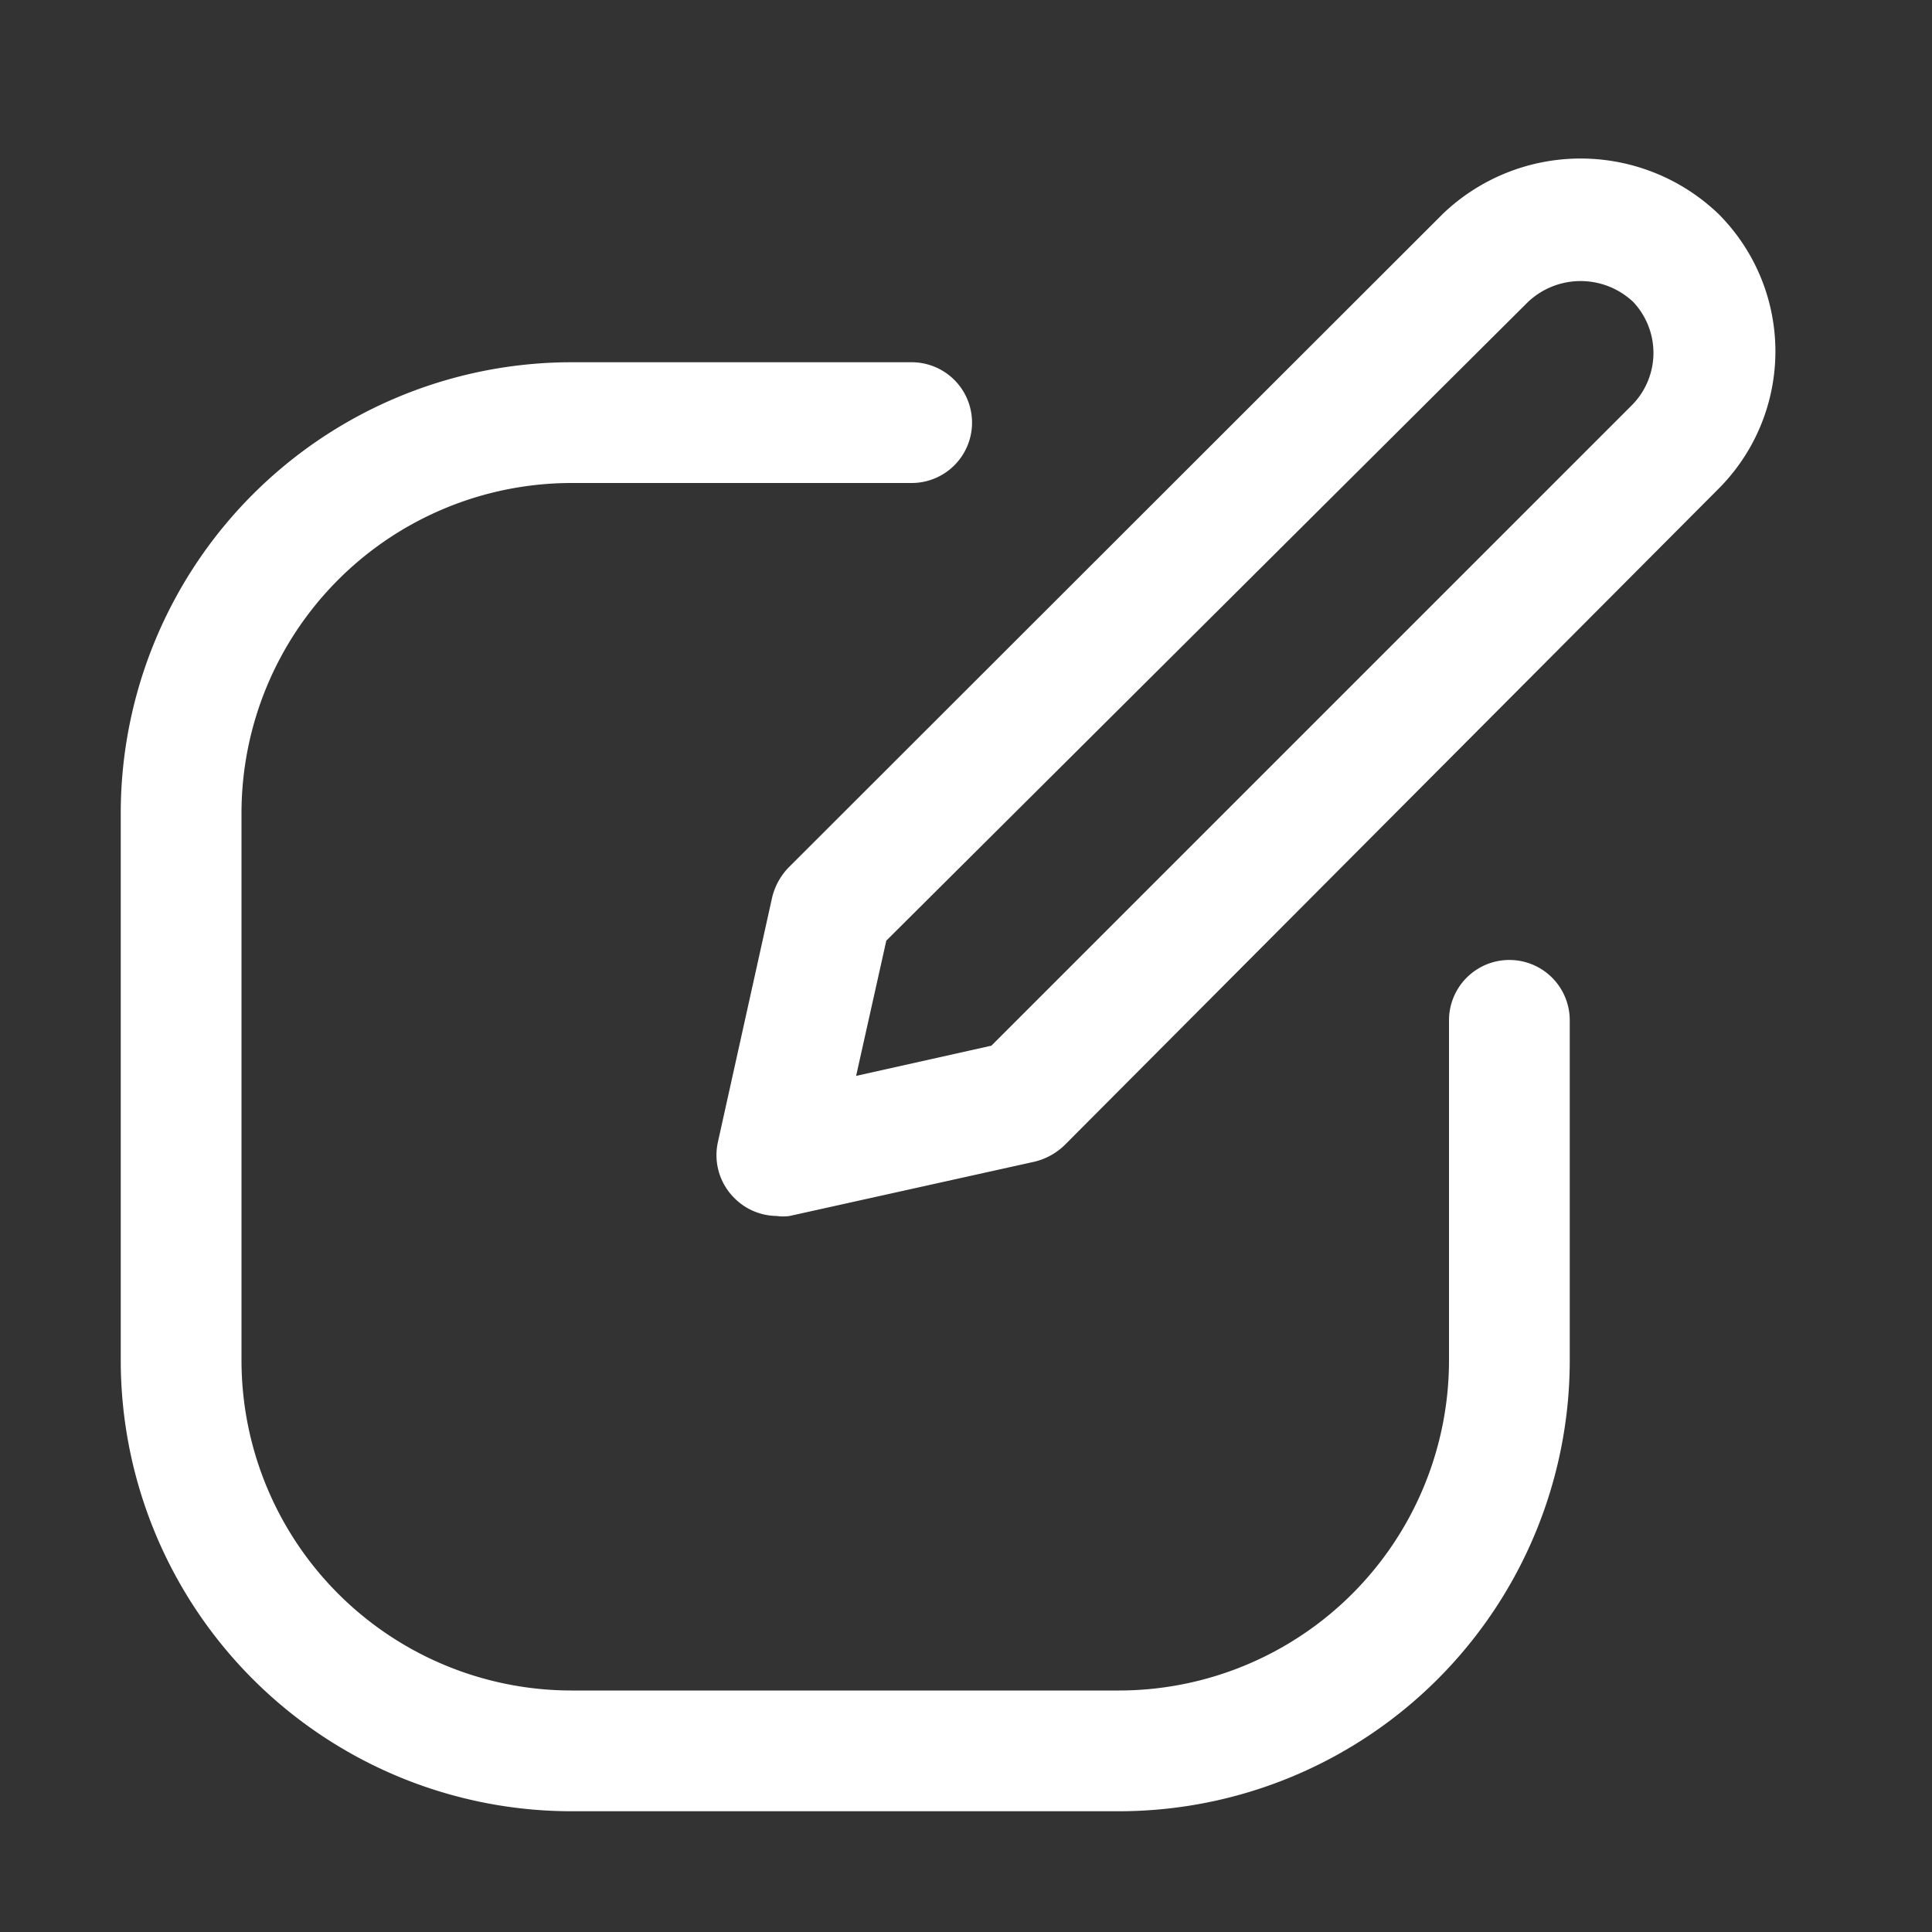
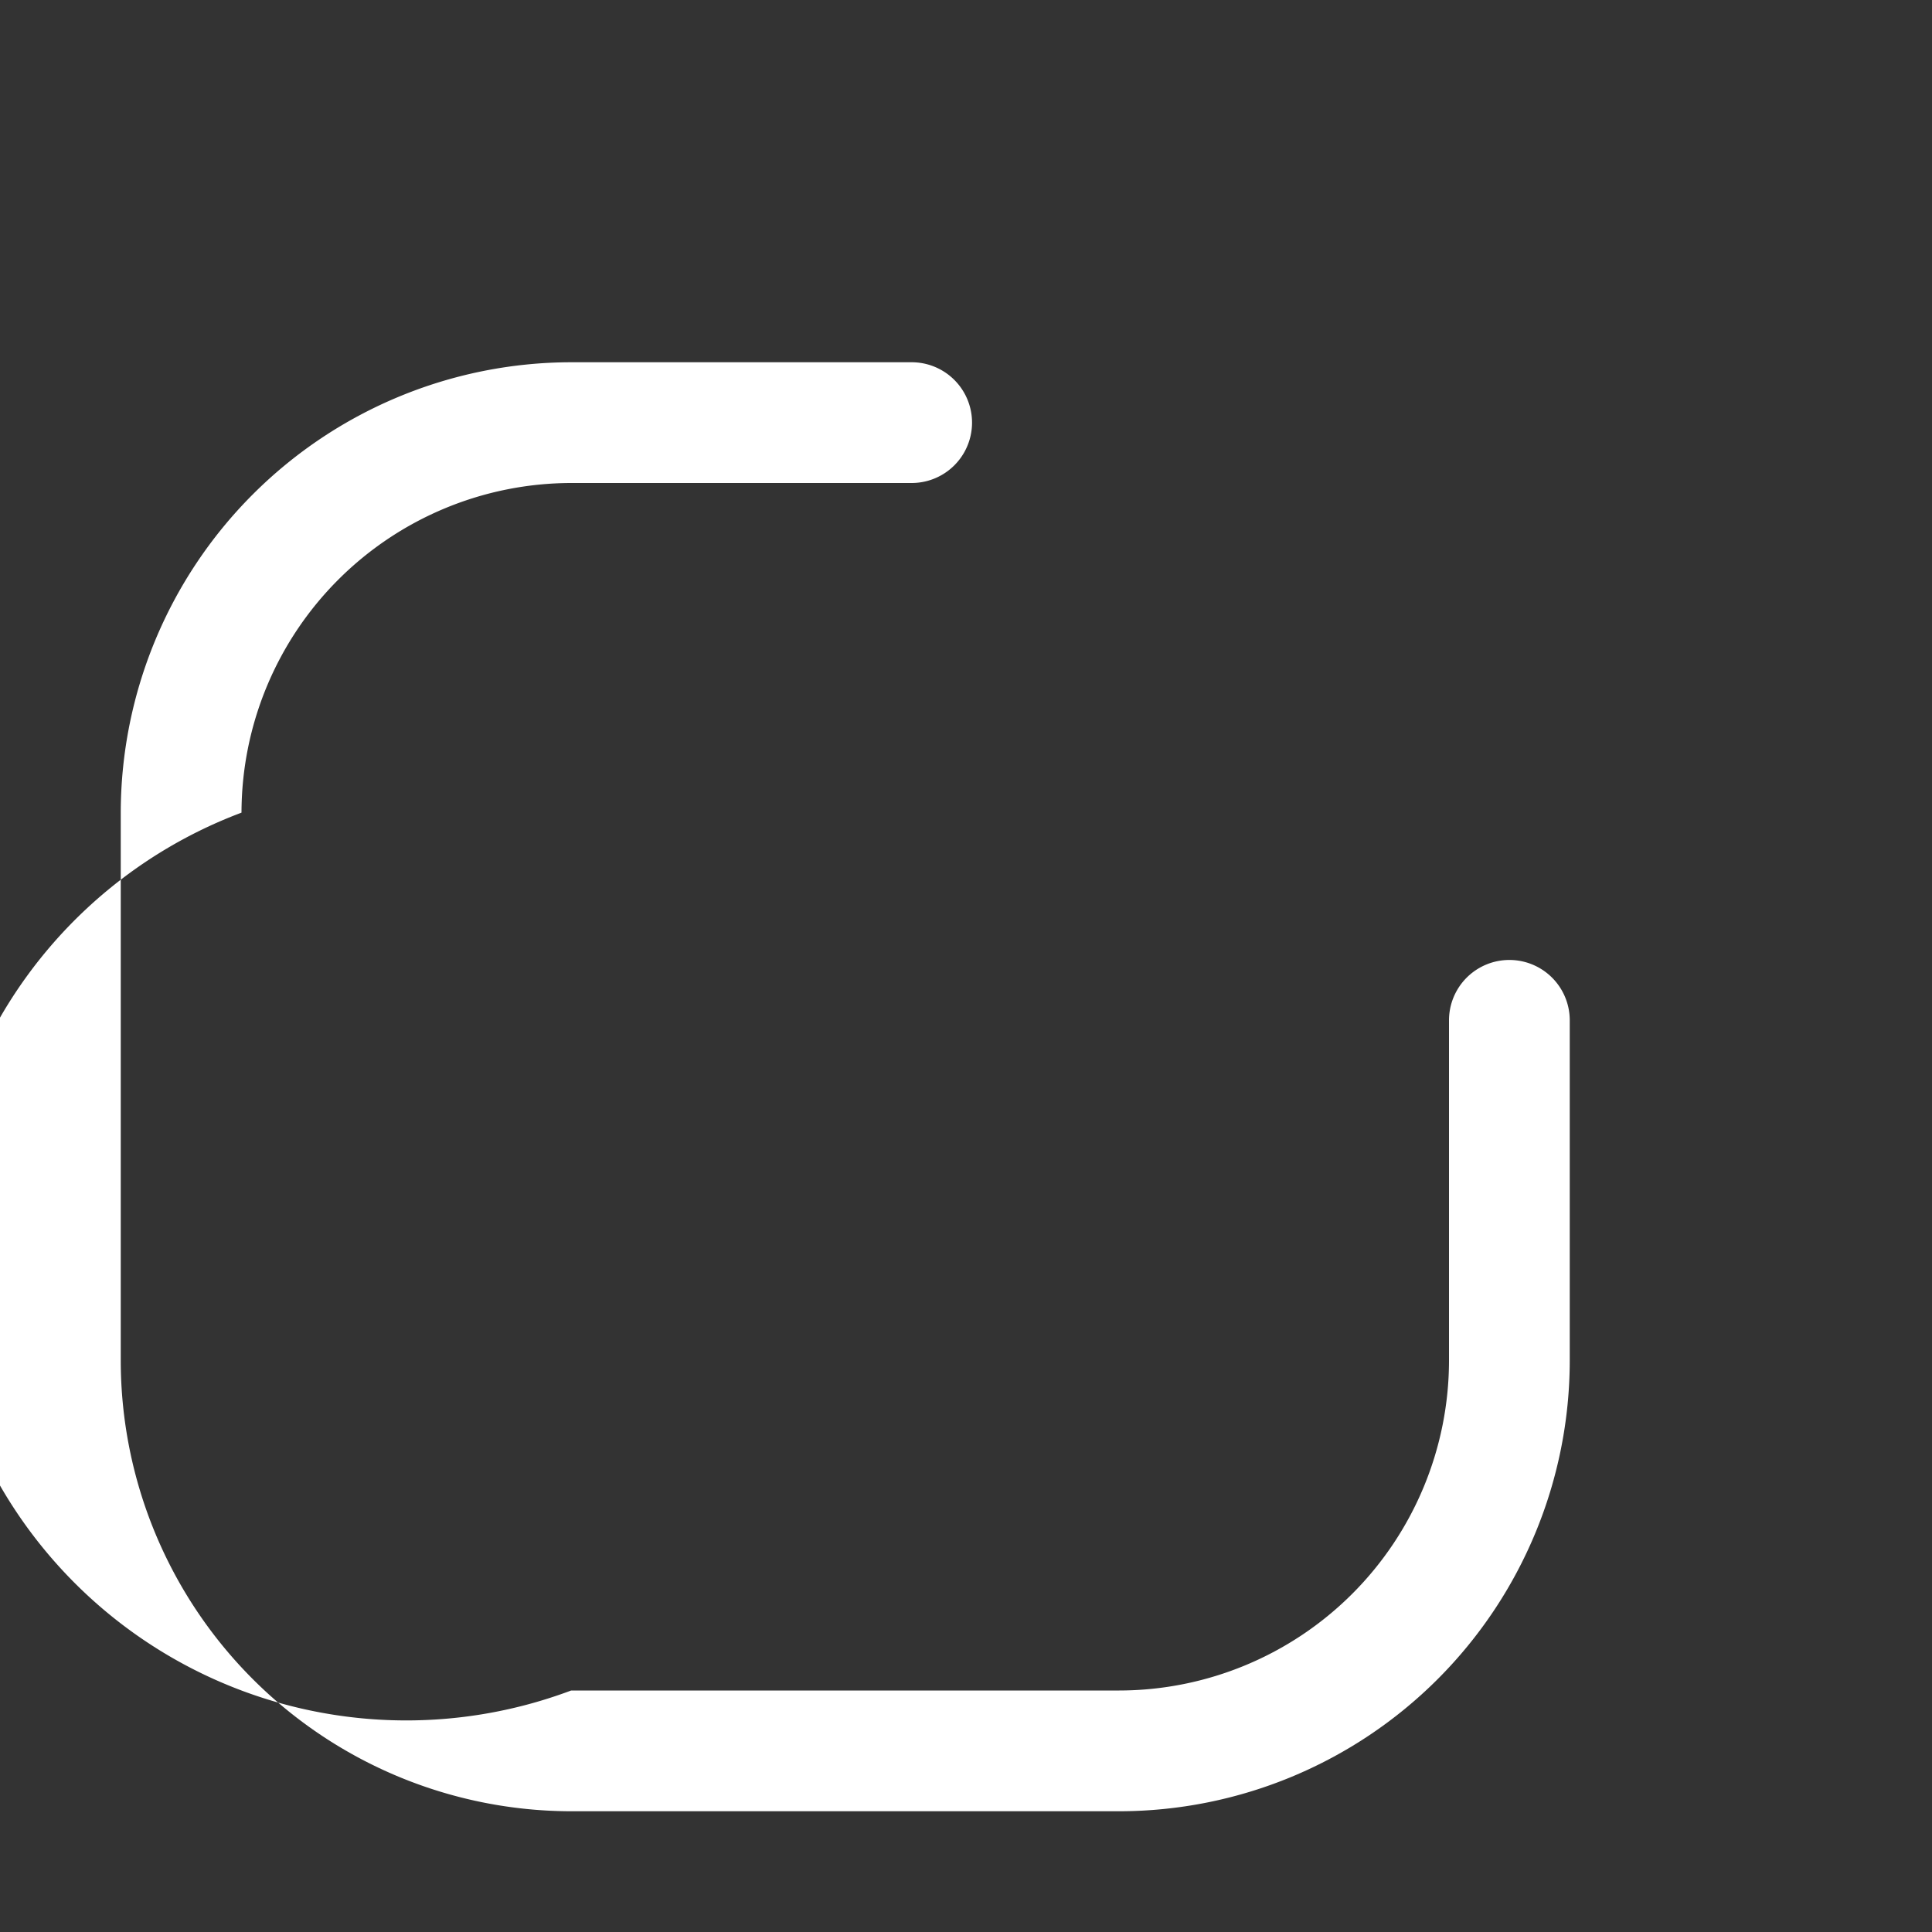
<svg xmlns="http://www.w3.org/2000/svg" version="1.1" width="512" height="512" x="0" y="0" viewBox="0 0 32 32" style="enable-background:new 0 0 512 512" xml:space="preserve" class="">
  <rect x="0" y="0" width="32" height="32" fill="#333333" stroke="none" />
  <g>
    <g data-name="29-Write">
-       <path d="M26 16.9v5.64A7.47 7.47 0 0 1 18.54 30H9.46A7.47 7.47 0 0 1 2 22.54v-9.08A7.47 7.47 0 0 1 9.46 6h5.64a1 1 0 1 1 0 2H9.46A5.47 5.47 0 0 0 4 13.46v9.08A5.47 5.47 0 0 0 9.46 28h9.08A5.47 5.47 0 0 0 24 22.54V16.9a1 1 0 0 1 2 0z" fill="#FFFFFF" opacity="1" data-original="#000000" />
-       <path d="M28.46 3.54a3.3 3.3 0 0 0-4.56 0L13.06 14.37a1.08 1.08 0 0 0-.27.49l-.9 4.06a1 1 0 0 0 .27.92 1 1 0 0 0 .7.3.78.78 0 0 0 .22 0l4.06-.9a1.08 1.08 0 0 0 .49-.27L28.46 8.1a3.22 3.22 0 0 0 0-4.56zm-1.41 3.15L16.42 17.32l-2.24.5.5-2.24L25.31 5a1.27 1.27 0 0 1 1.74 0 1.23 1.23 0 0 1 0 1.69z" fill="#FFFFFF" opacity="1" data-original="#000000" />
+       <path d="M26 16.9v5.64A7.47 7.47 0 0 1 18.54 30H9.46A7.47 7.47 0 0 1 2 22.54v-9.08A7.47 7.47 0 0 1 9.46 6h5.64a1 1 0 1 1 0 2H9.46A5.47 5.47 0 0 0 4 13.46A5.47 5.47 0 0 0 9.46 28h9.08A5.47 5.47 0 0 0 24 22.54V16.9a1 1 0 0 1 2 0z" fill="#FFFFFF" opacity="1" data-original="#000000" />
    </g>
  </g>
</svg>